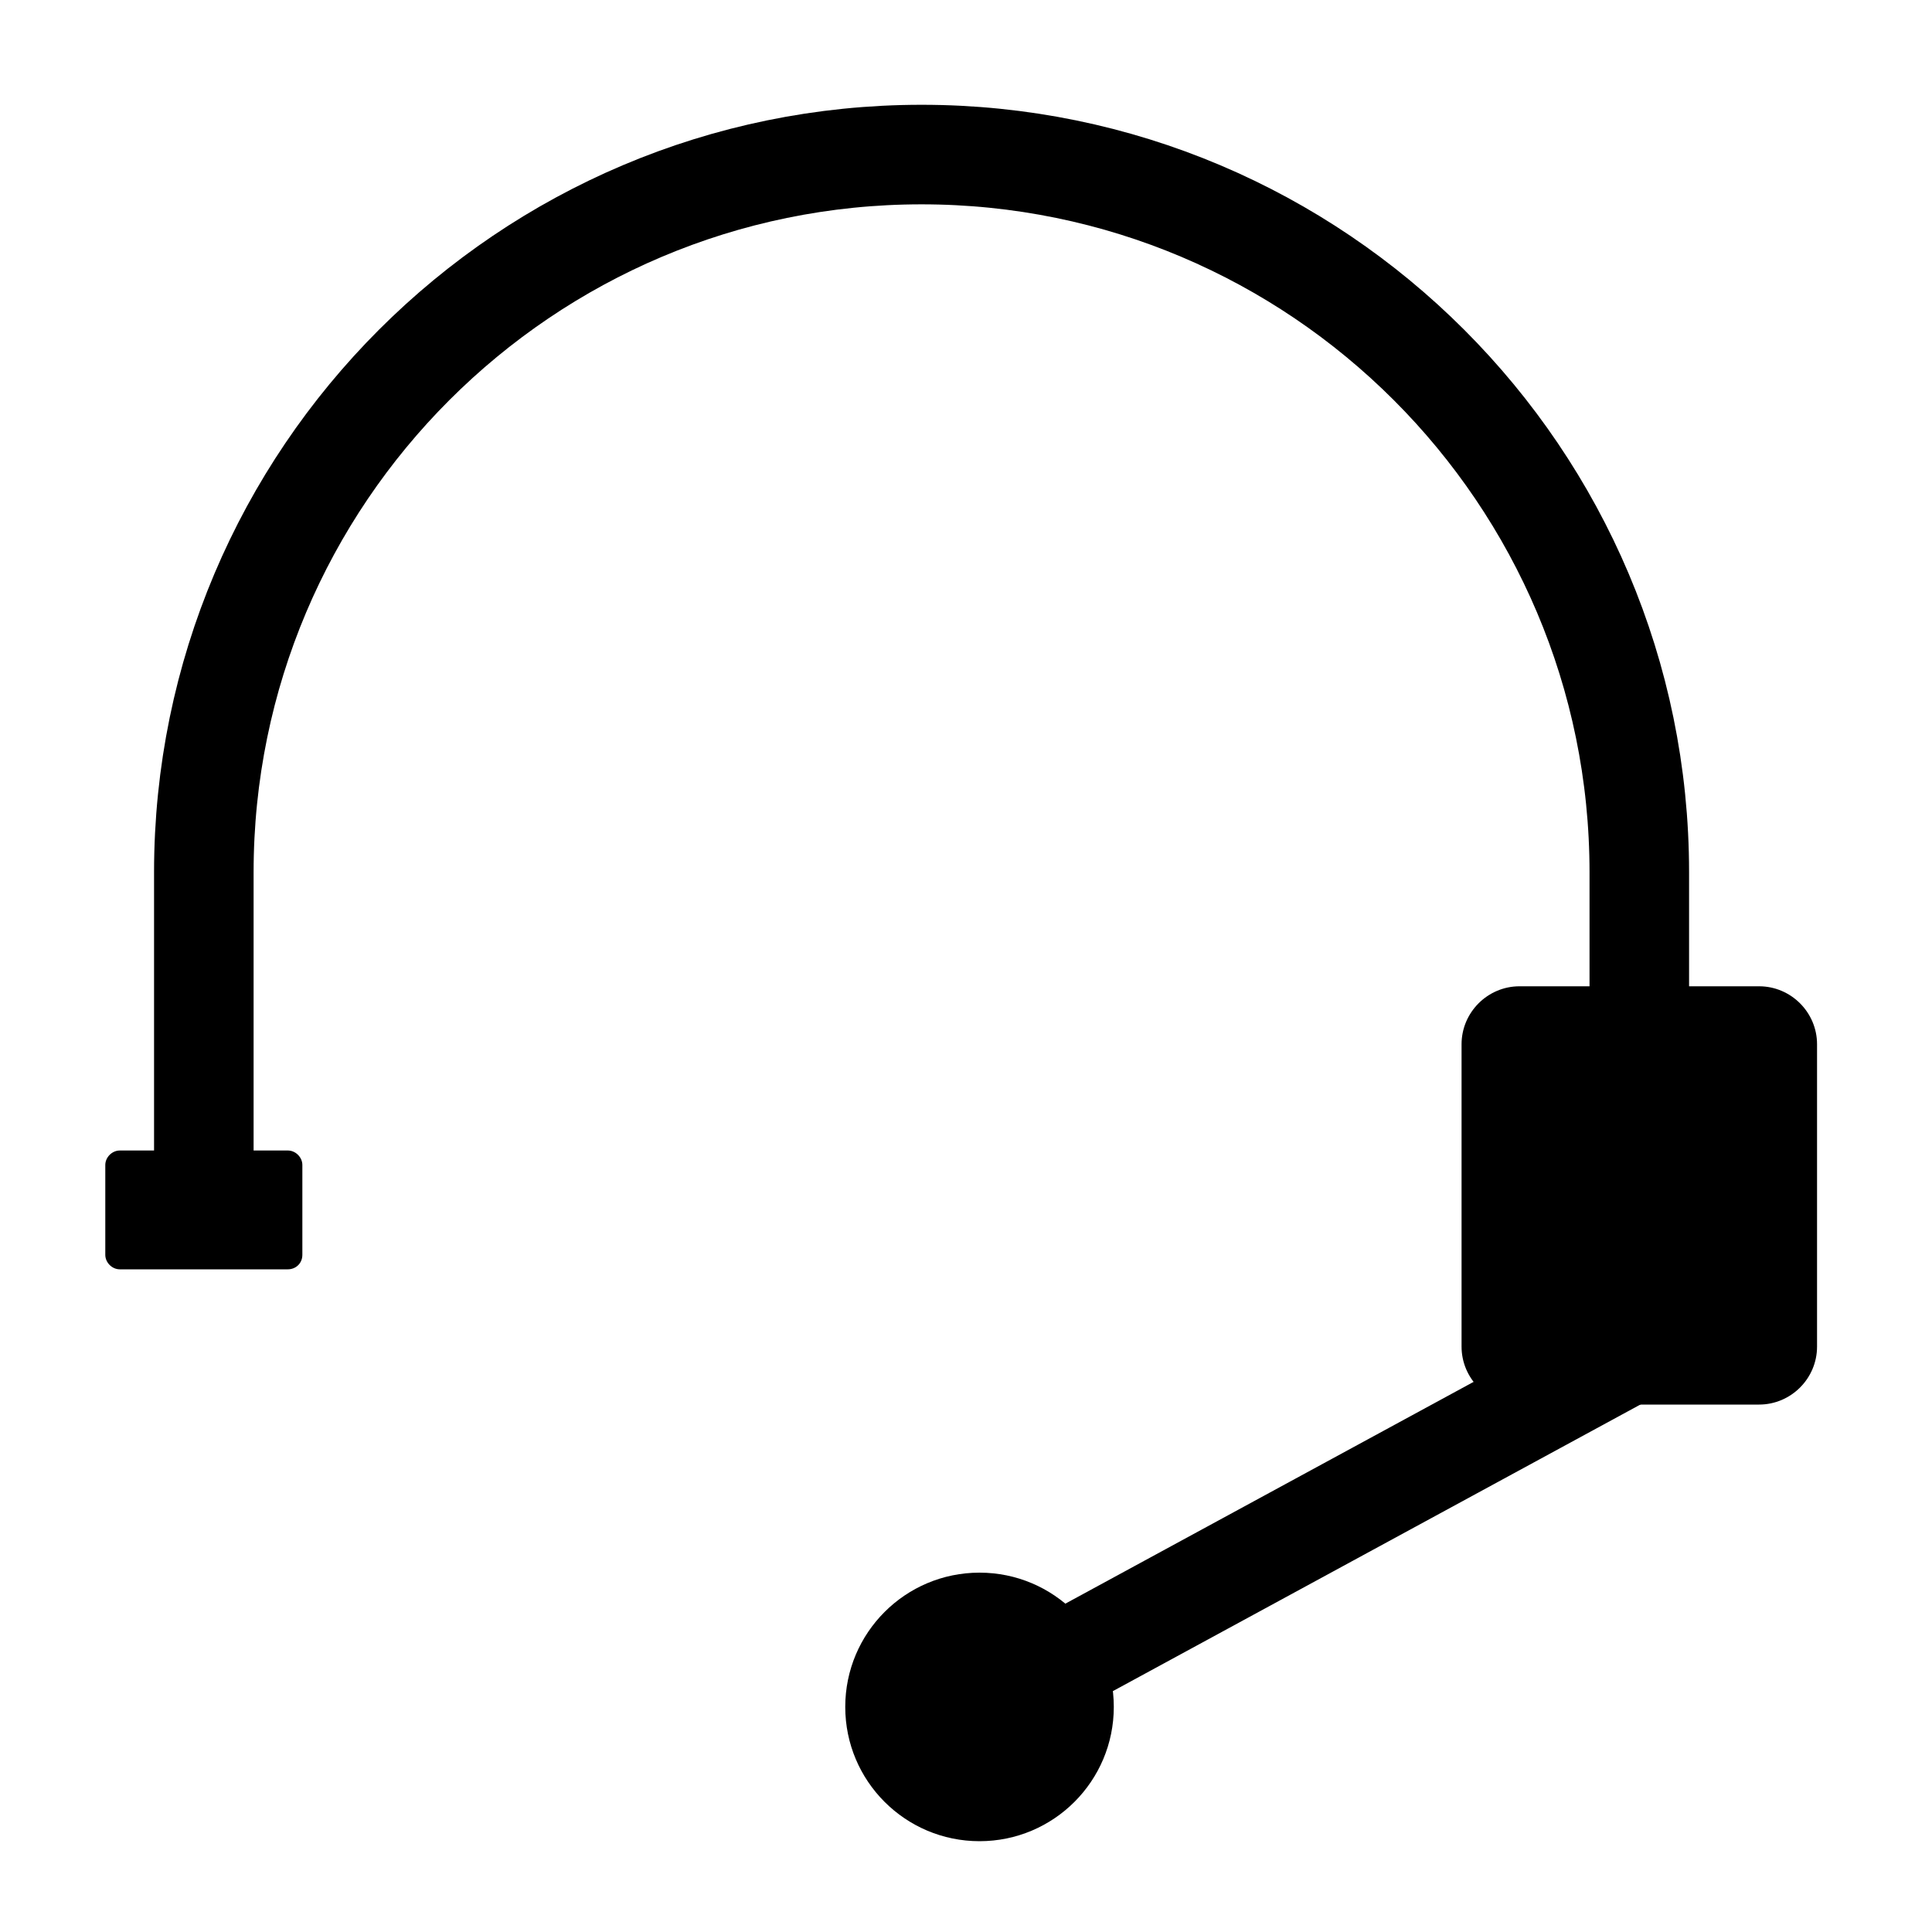
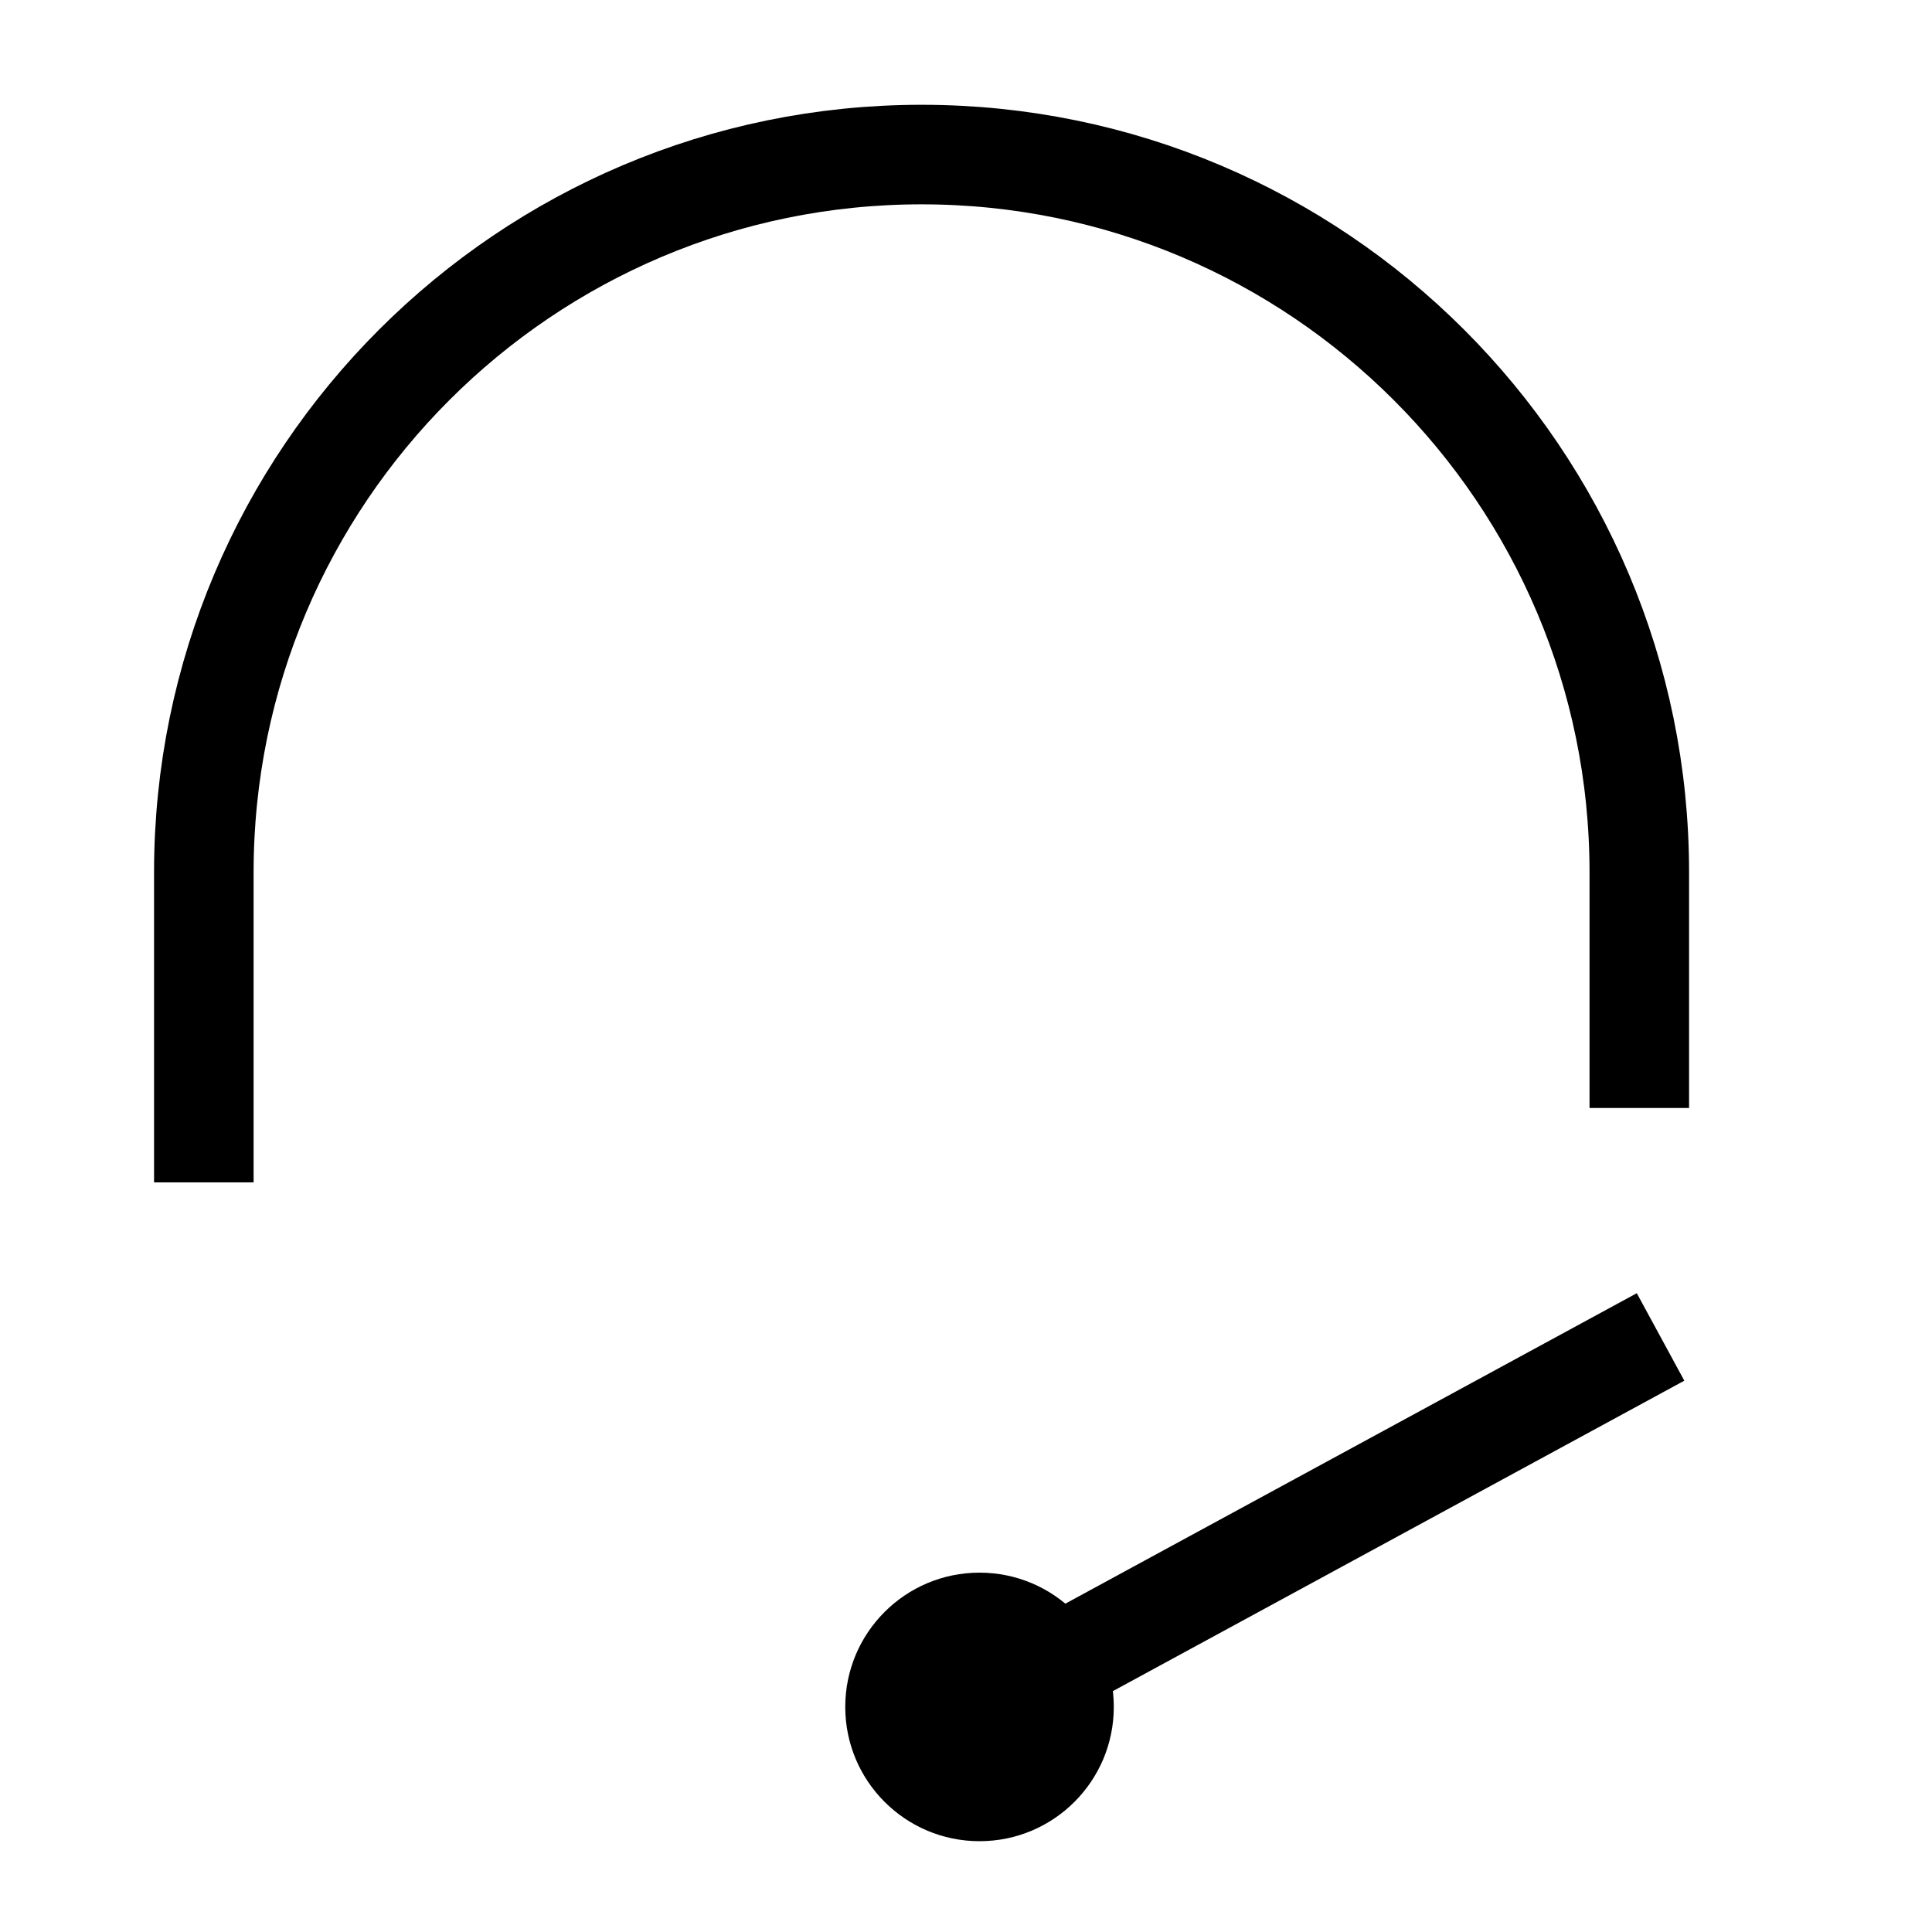
<svg xmlns="http://www.w3.org/2000/svg" version="1.2" baseProfile="tiny" class="icon-service" x="0px" y="0px" viewBox="0 0 200 200" xml:space="preserve">
  <path fill-rule="evenodd" fill="none" stroke="#000" stroke-width="10.305" stroke-miterlimit="10" d="M21.1,122.4V90.3c0-41,33.3-74.3,74.3-74.3s74.3,33.3,74.3,74.3v24.4" />
  <line fill="none" stroke="#000" stroke-width="10.305" stroke-miterlimit="10" x1="171.9" y1="138.4" x2="101.4" y2="176.7" />
  <circle cx="101.4" cy="176.7" r="13.9" />
-   <path d="M182.1,145.4h-24.8c-3.3,0-6-2.7-6-6v-31.3c0-3.3,2.7-6,6-6h24.8c3.3,0,6,2.7,6,6v31.3C188.1,142.7,185.4,145.4,182.1,145.4z" />
-   <path d="M29.8,131.4H12.4c-0.8,0-1.5-0.7-1.5-1.5v-9.3c0-0.8,0.7-1.5,1.5-1.5h17.4c0.8,0,1.5,0.7,1.5,1.5v9.3C31.3,130.8,30.6,131.4,29.8,131.4z" />
</svg>